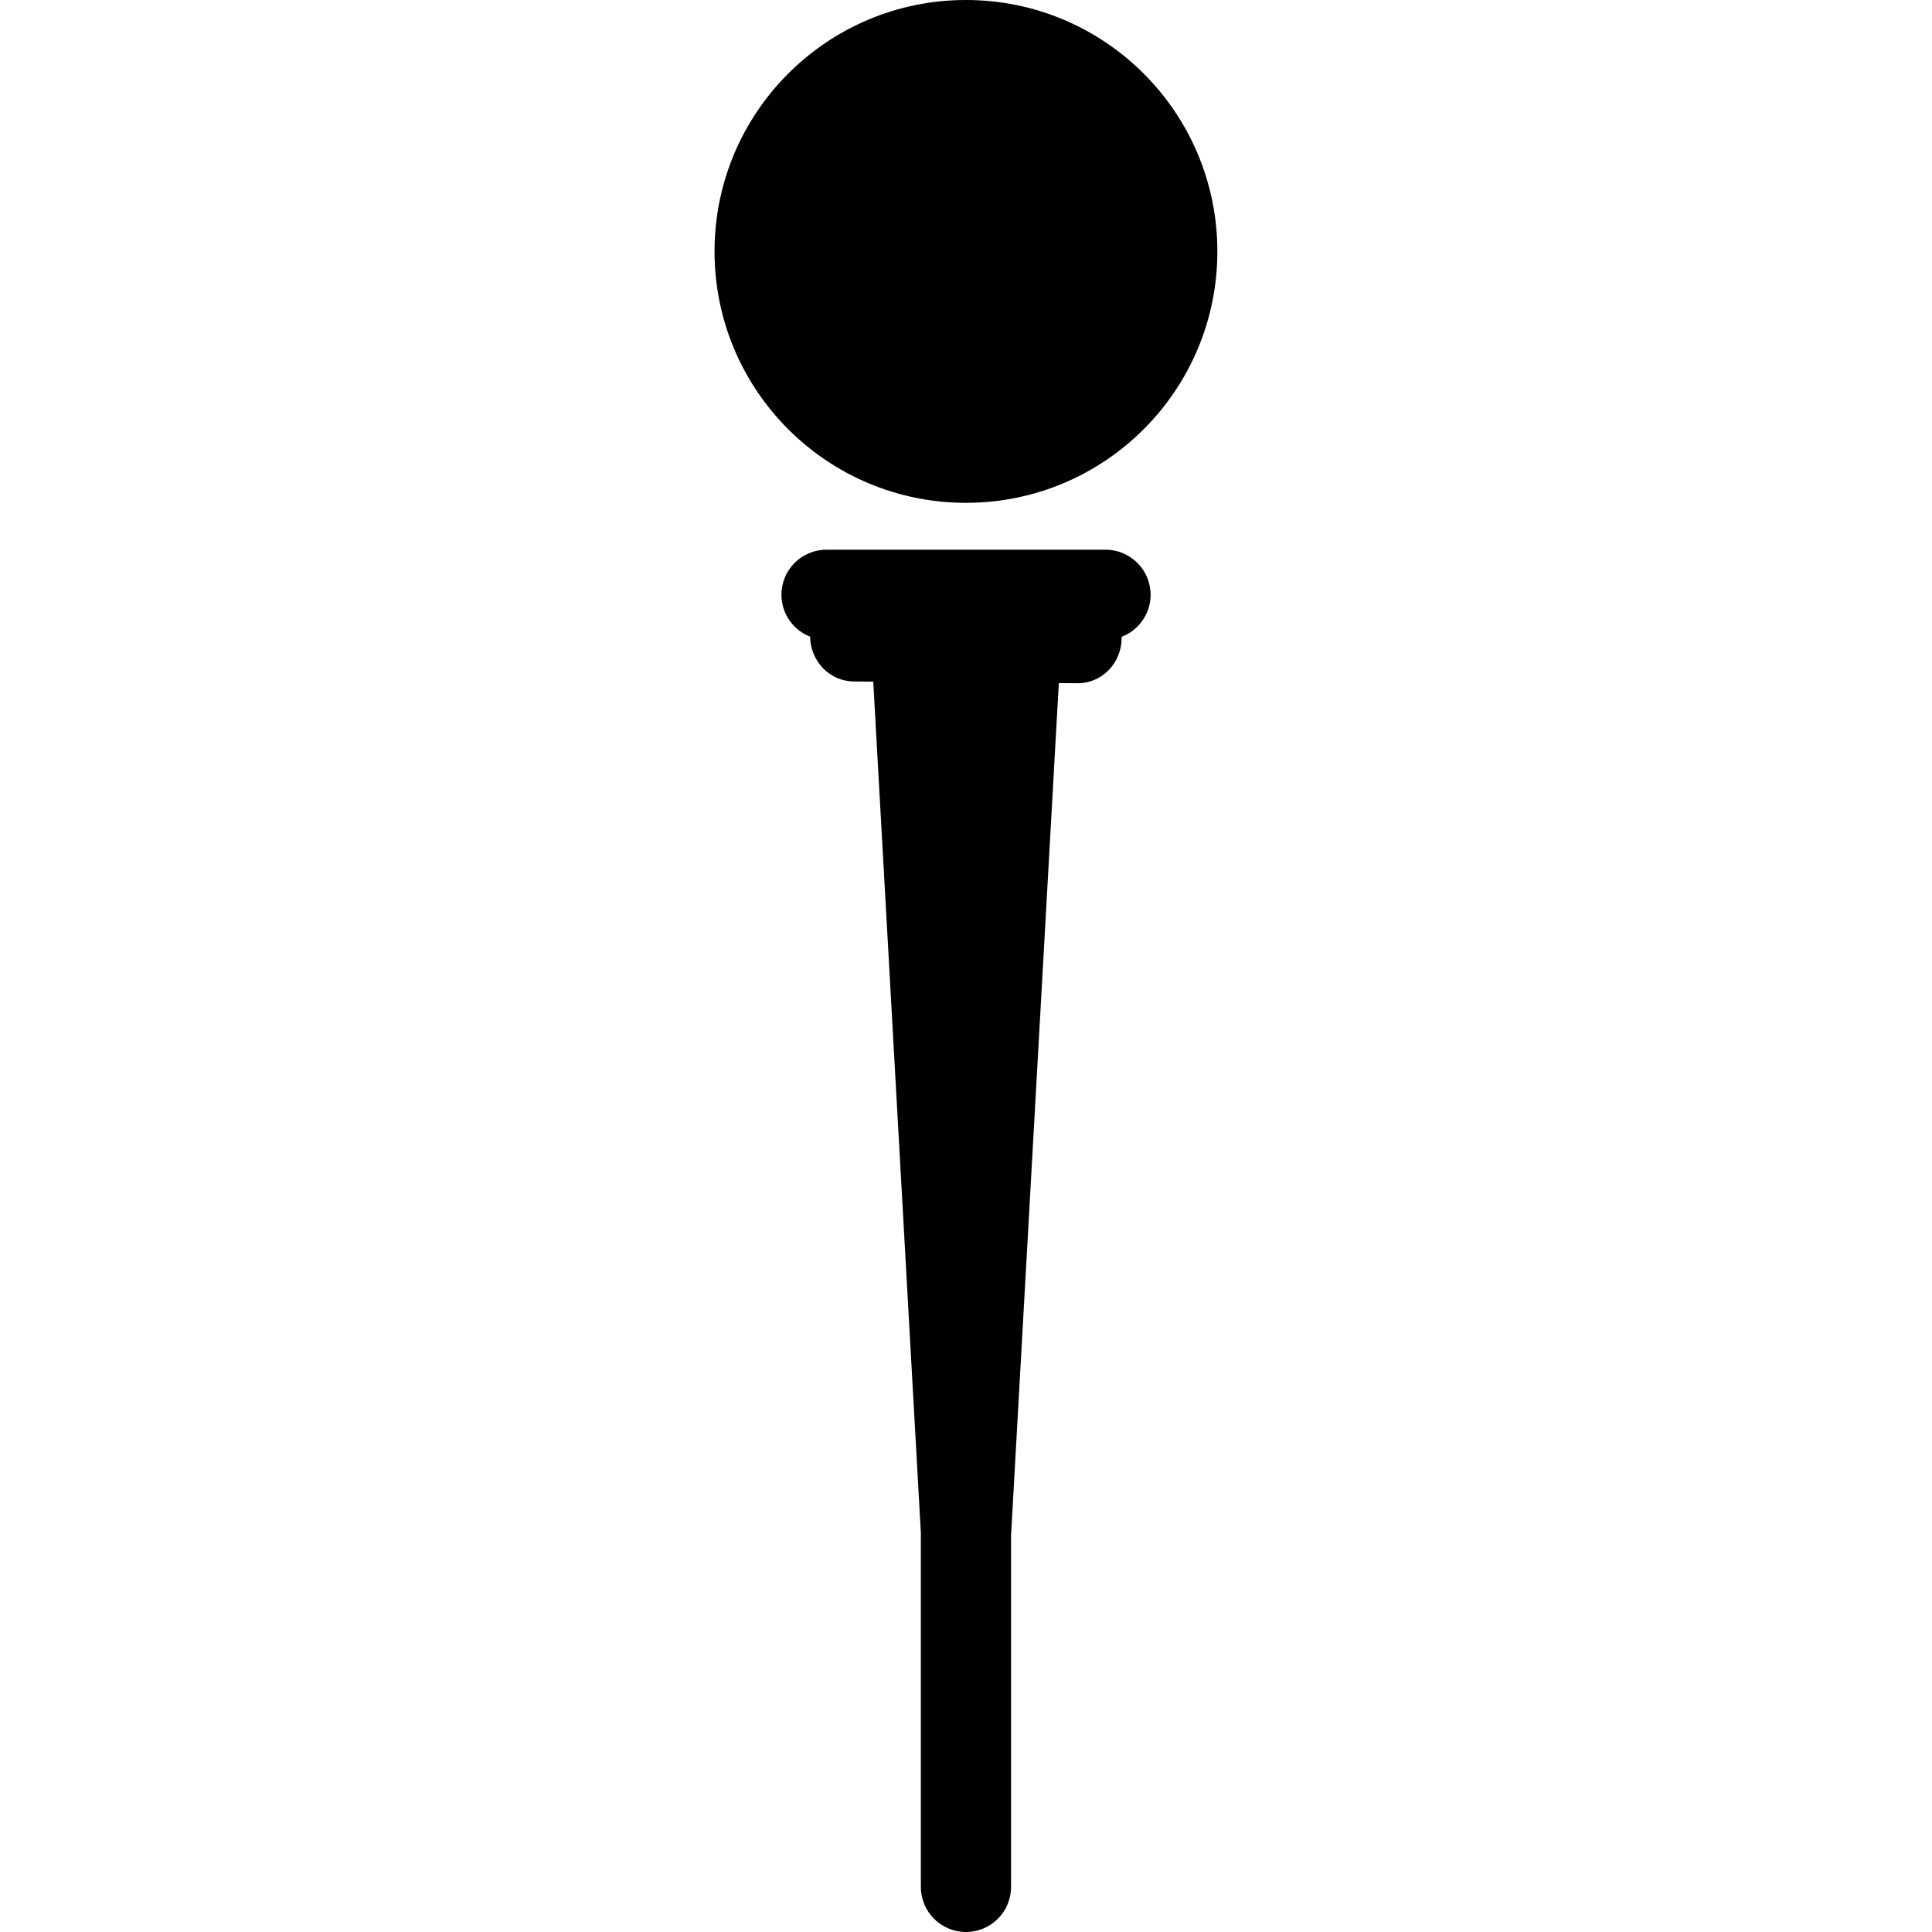
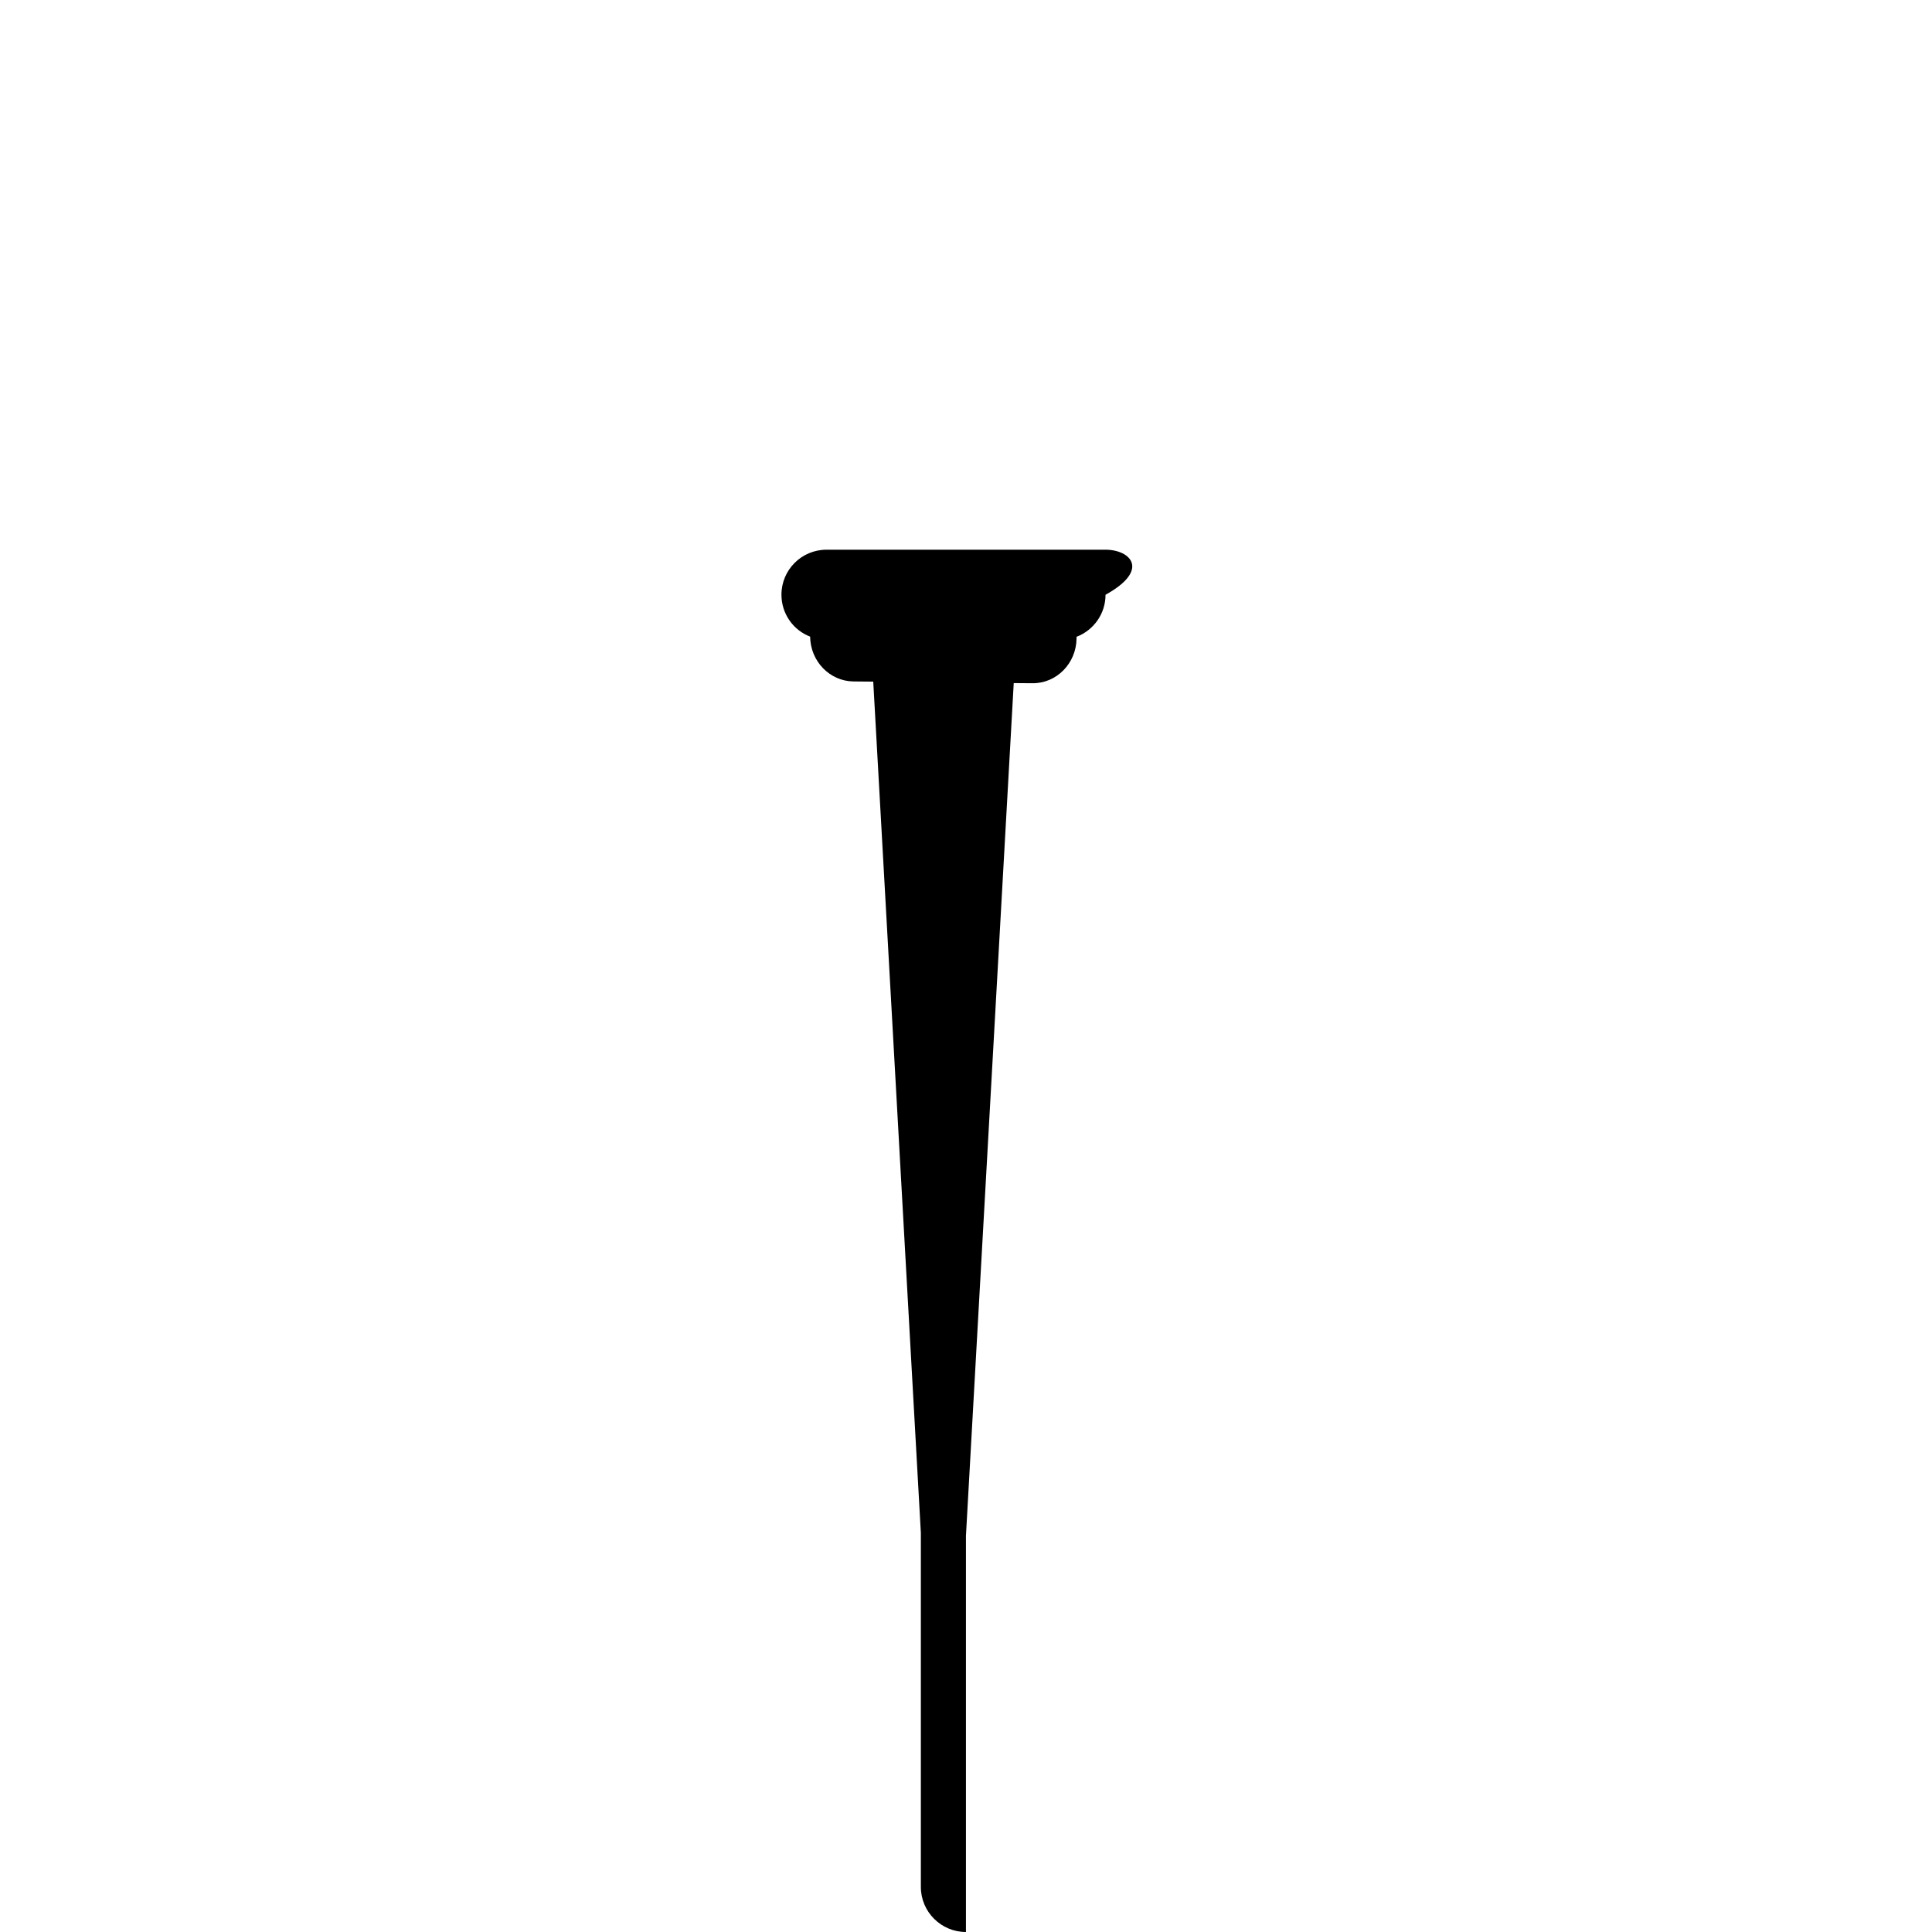
<svg xmlns="http://www.w3.org/2000/svg" fill="#000000" version="1.1" id="Layer_1" width="800px" height="800px" viewBox="0 0 14.953 57.457" xml:space="preserve">
  <g>
-     <path d="M11.628,16.348H3.329c-0.742,0-1.341,0.598-1.341,1.339c0,0.568,0.353,1.055,0.853,1.246   c0.01,0.735,0.582,1.324,1.288,1.333l0.589,0.005l1.416,25.316v10.53c0,0.74,0.603,1.34,1.341,1.34c0.741,0,1.341-0.6,1.341-1.34   V45.671l1.421-25.356l0.56,0.004c0.713,0.005,1.3-0.589,1.308-1.332v-0.049c0.501-0.191,0.862-0.677,0.862-1.25   C12.966,16.947,12.364,16.349,11.628,16.348z" />
-     <circle cx="7.475" cy="7.477" r="7.477" />
+     <path d="M11.628,16.348H3.329c-0.742,0-1.341,0.598-1.341,1.339c0,0.568,0.353,1.055,0.853,1.246   c0.01,0.735,0.582,1.324,1.288,1.333l0.589,0.005l1.416,25.316v10.53c0,0.74,0.603,1.34,1.341,1.34V45.671l1.421-25.356l0.56,0.004c0.713,0.005,1.3-0.589,1.308-1.332v-0.049c0.501-0.191,0.862-0.677,0.862-1.25   C12.966,16.947,12.364,16.349,11.628,16.348z" />
  </g>
</svg>